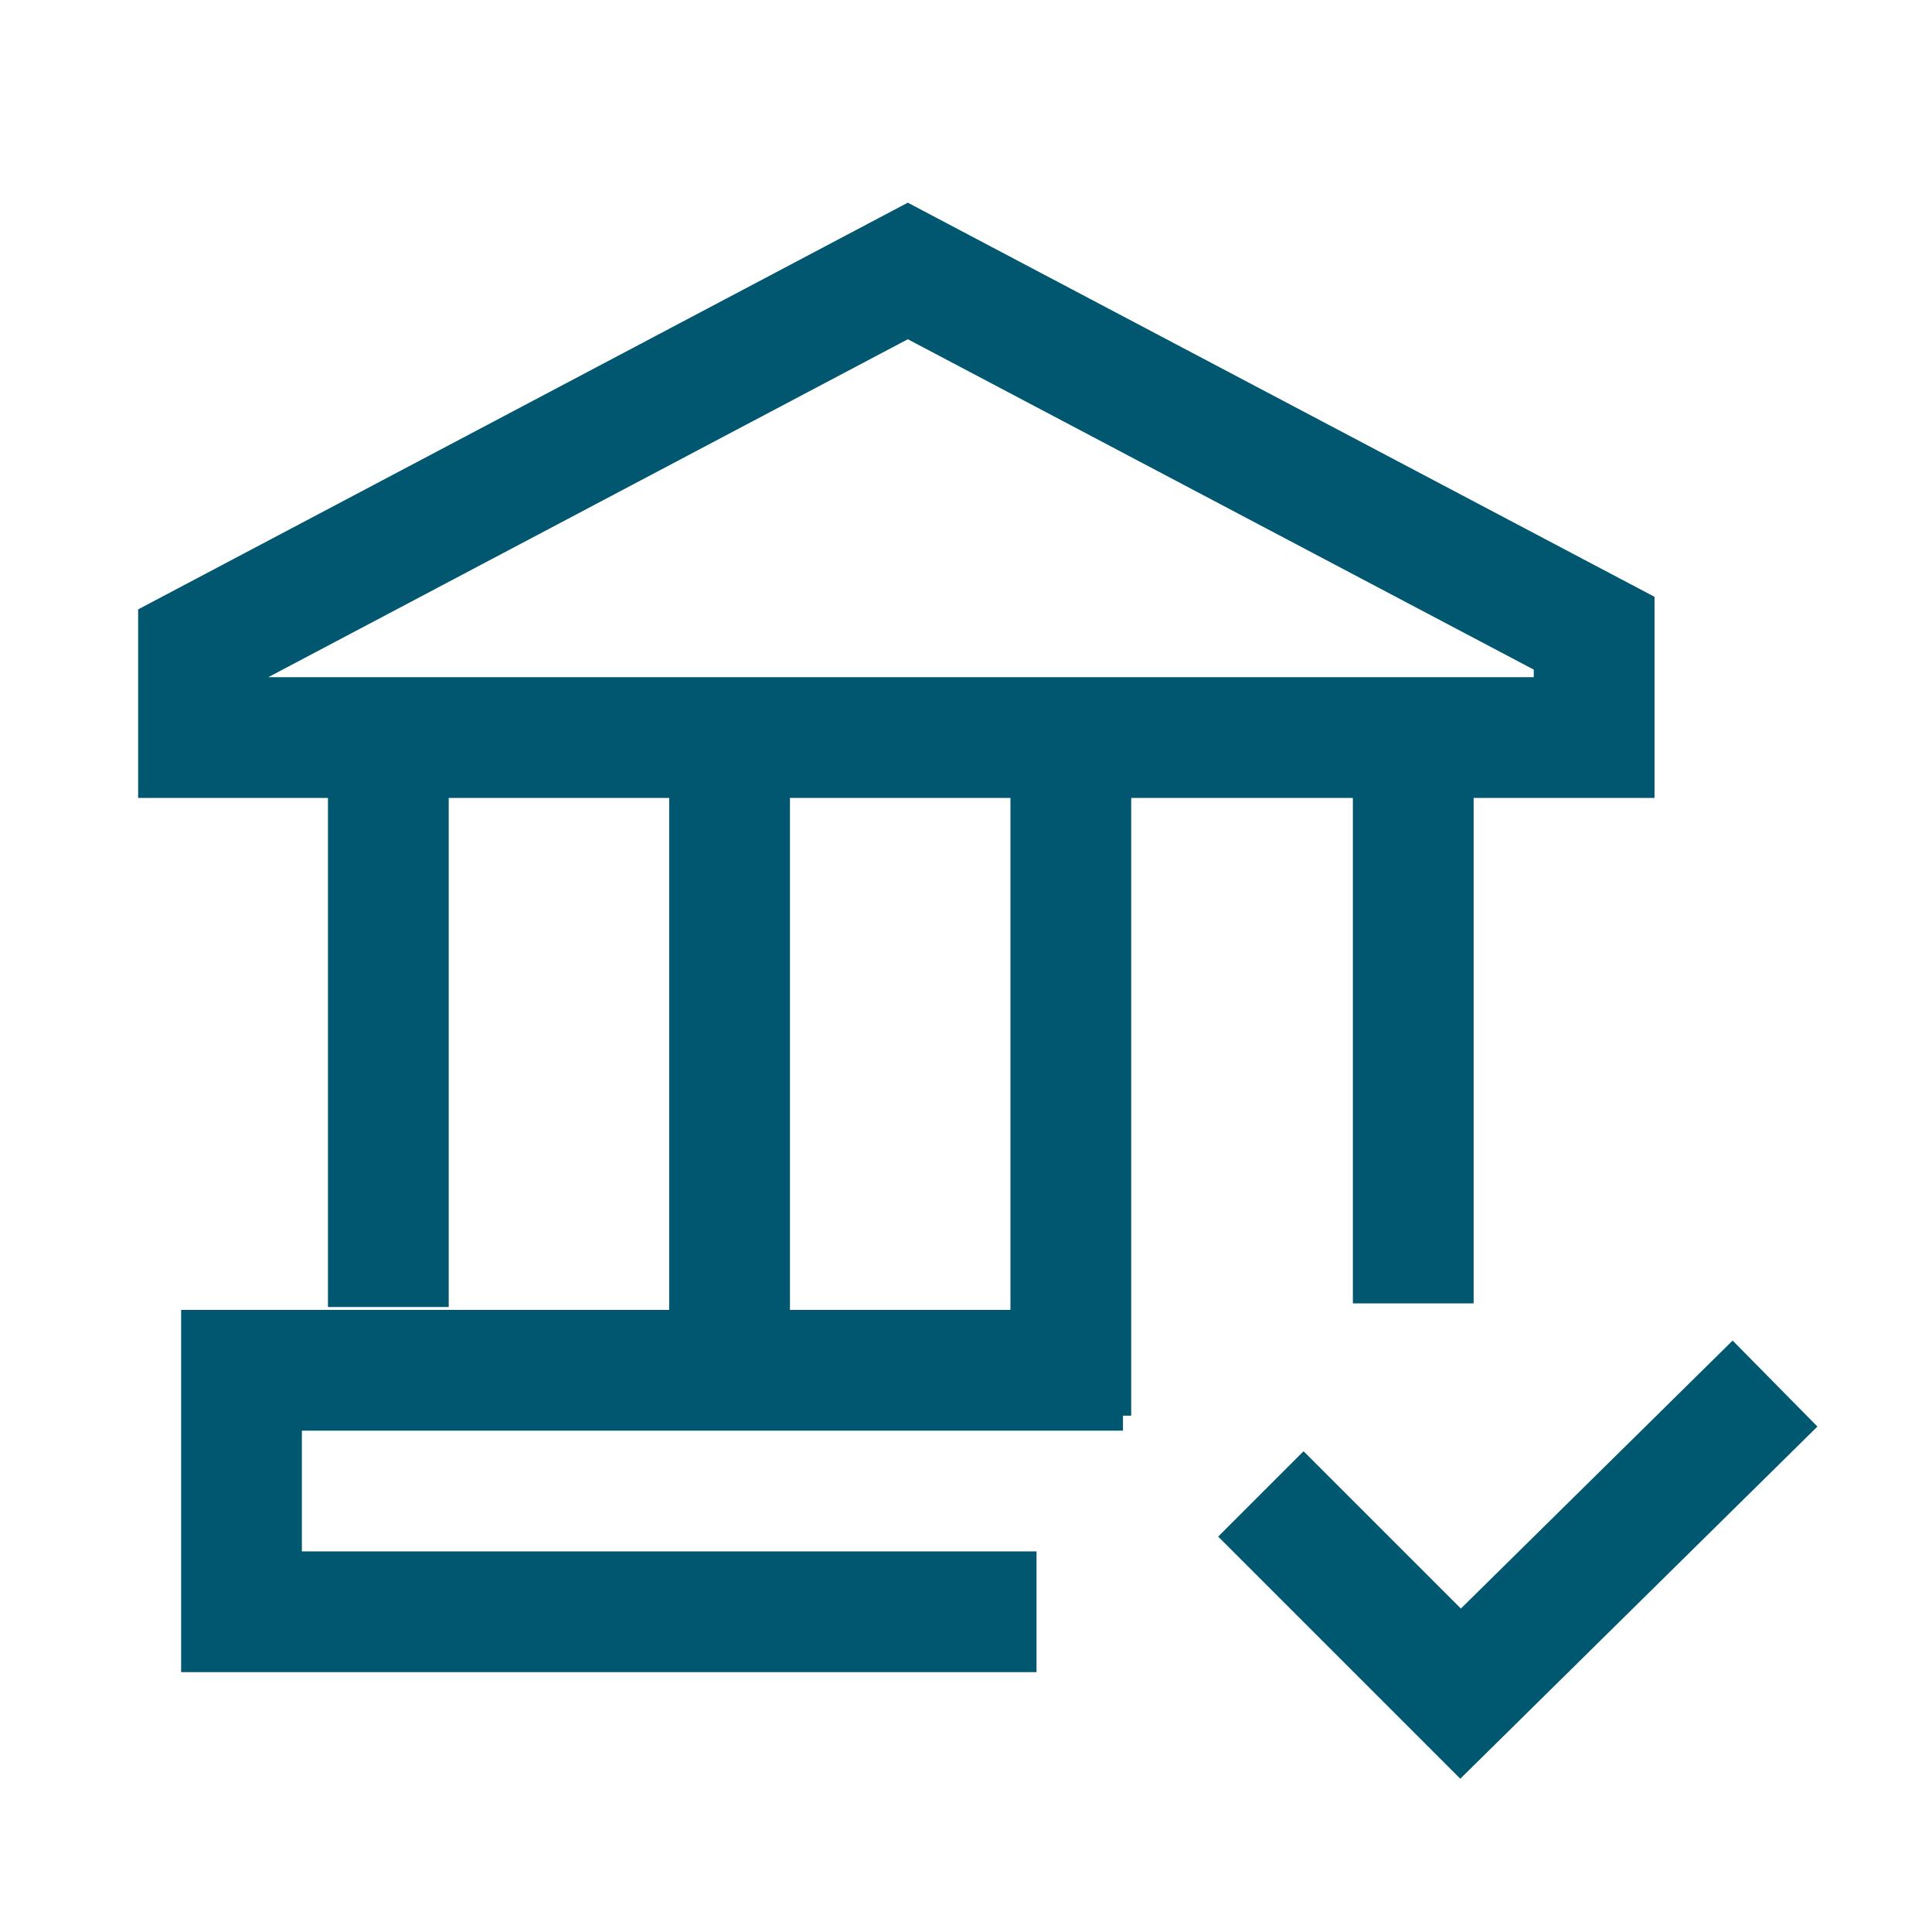
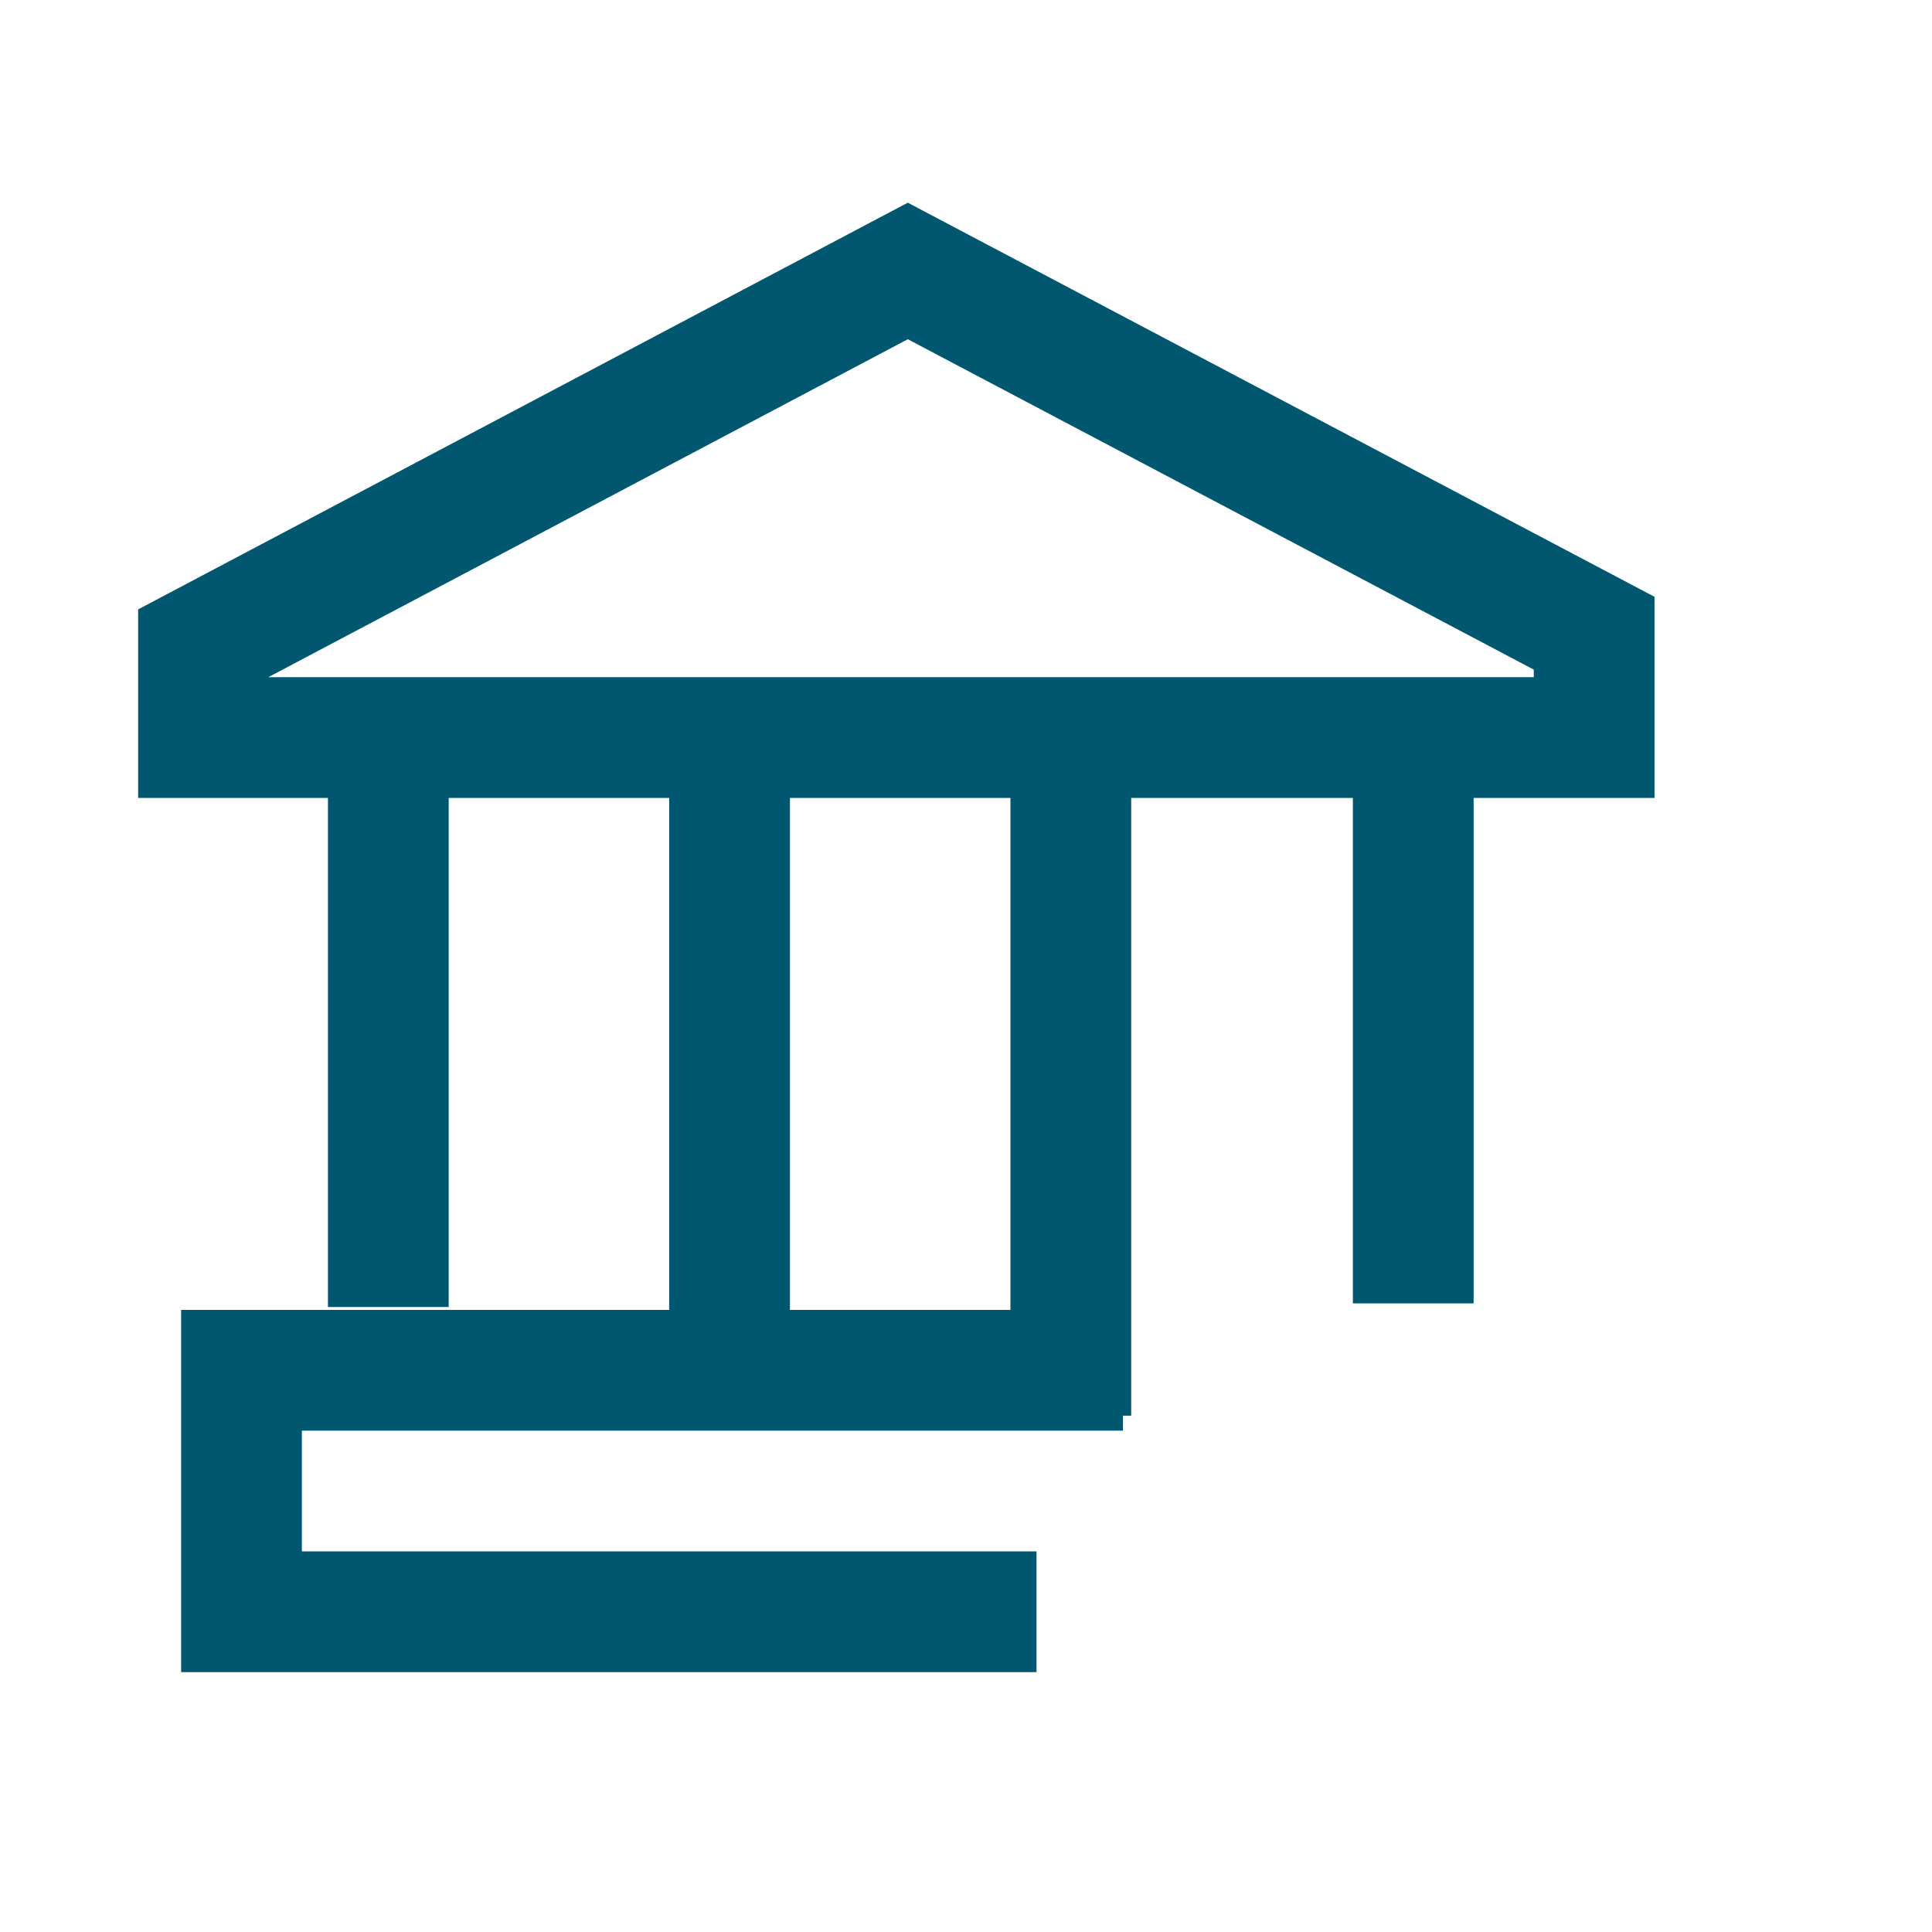
<svg xmlns="http://www.w3.org/2000/svg" width="80" height="80" viewBox="0 0 80 80">
  <g id="redapt_icon_solution-benefit_governance-access-compliance" transform="translate(-0.5 -0.26)">
    <line id="Line_100" data-name="Line 100" y2="23.83" transform="translate(16.58 30.55)" fill="none" stroke="#00576f" stroke-linejoin="round" stroke-width="5" />
    <line id="Line_101" data-name="Line 101" y2="25.17" transform="translate(30.71 30.3)" fill="none" stroke="#00576f" stroke-miterlimit="10" stroke-width="5" />
    <line id="Line_102" data-name="Line 102" y2="27.14" transform="translate(44.84 31.74)" fill="none" stroke="#00576f" stroke-miterlimit="10" stroke-width="5" />
    <line id="Line_103" data-name="Line 103" y2="23.93" transform="translate(59.02 30.3)" fill="none" stroke="#00576f" stroke-miterlimit="10" stroke-width="5" />
    <path id="Path_8023" data-name="Path 8023" d="M43.42,67H10.5V57H47" fill="none" stroke="#00576f" stroke-miterlimit="10" stroke-width="5" />
    <path id="Path_8024" data-name="Path 8024" d="M8.72,30.8H66.51V26.48l-28.42-15L8.72,27Z" fill="none" stroke="#00576f" stroke-miterlimit="10" stroke-width="5" />
-     <path id="Path_8025" data-name="Path 8025" d="M52.71,62.12l8.27,8.27L74,57.55" fill="none" stroke="#005770" stroke-miterlimit="10" stroke-width="5" />
-     <rect id="Rectangle_2099" data-name="Rectangle 2099" width="80" height="80" transform="translate(0.5 0.26)" fill="none" />
  </g>
</svg>